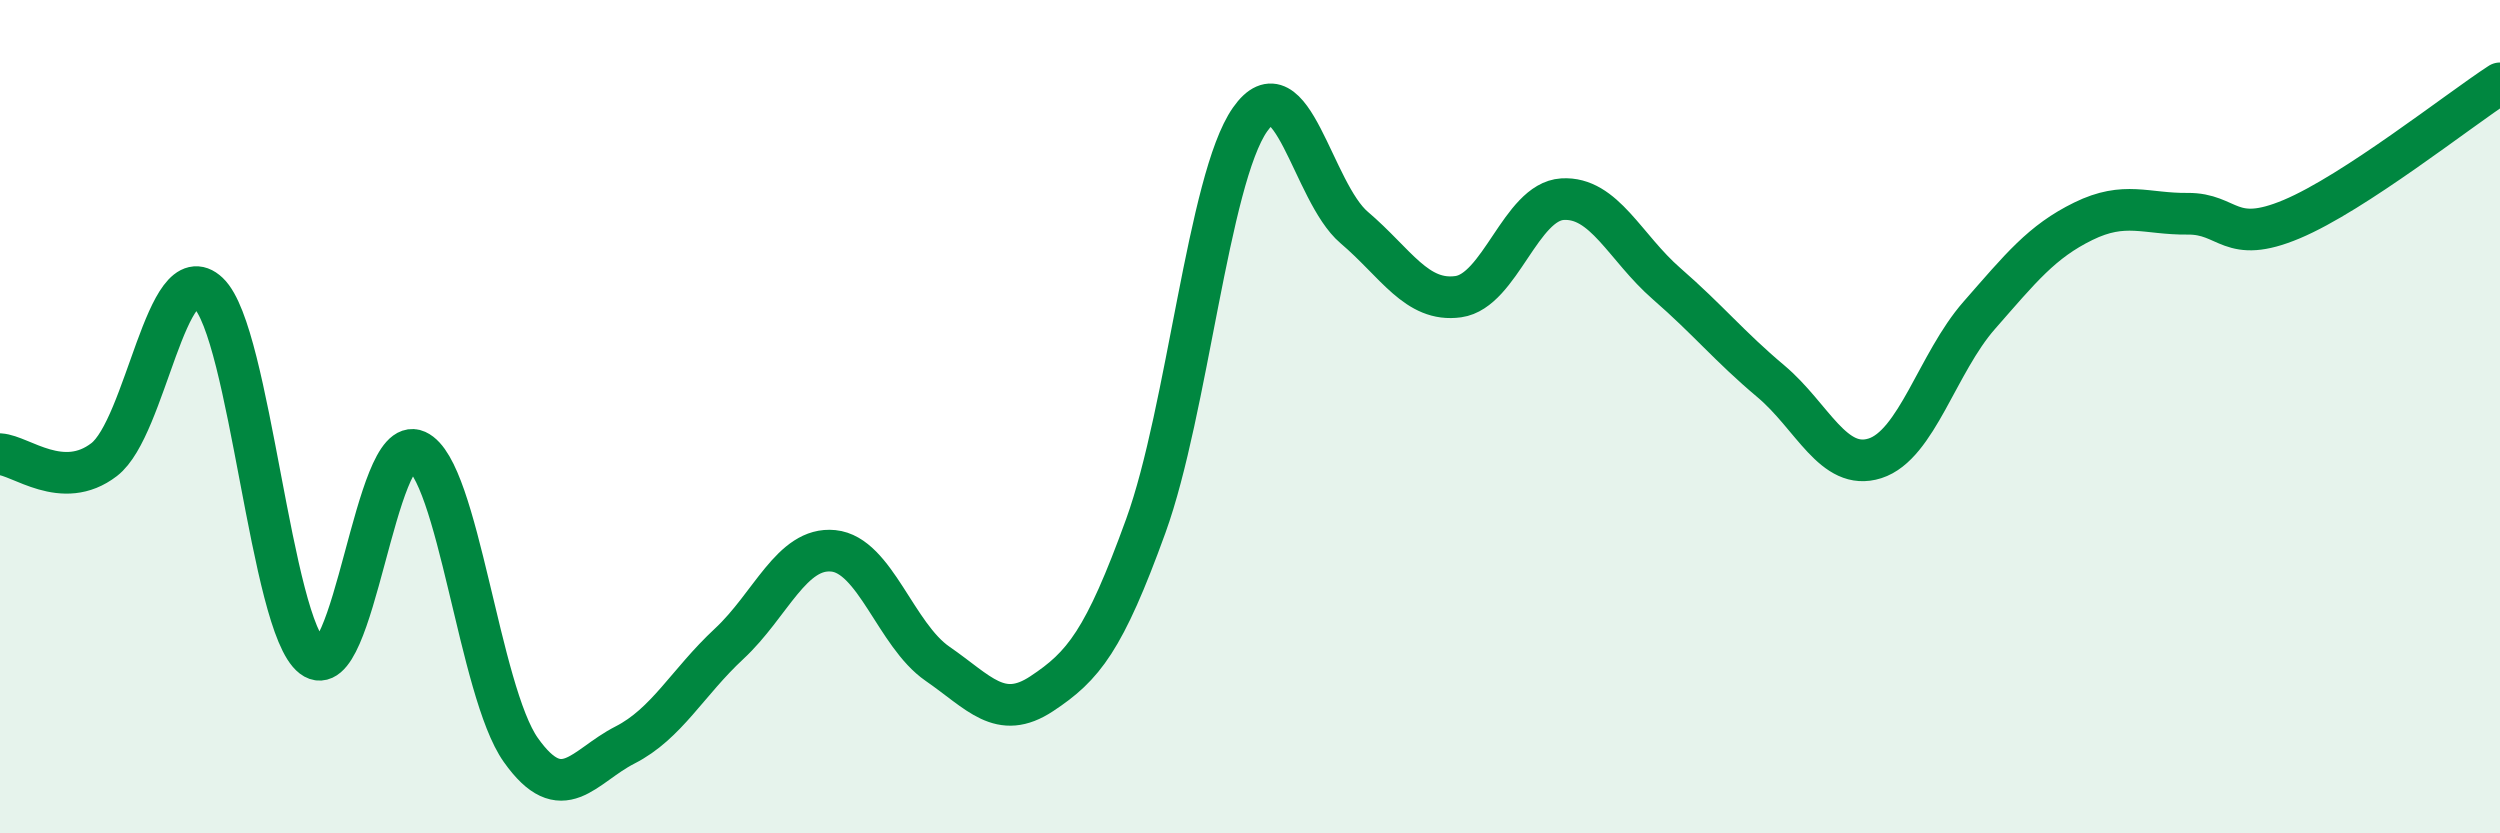
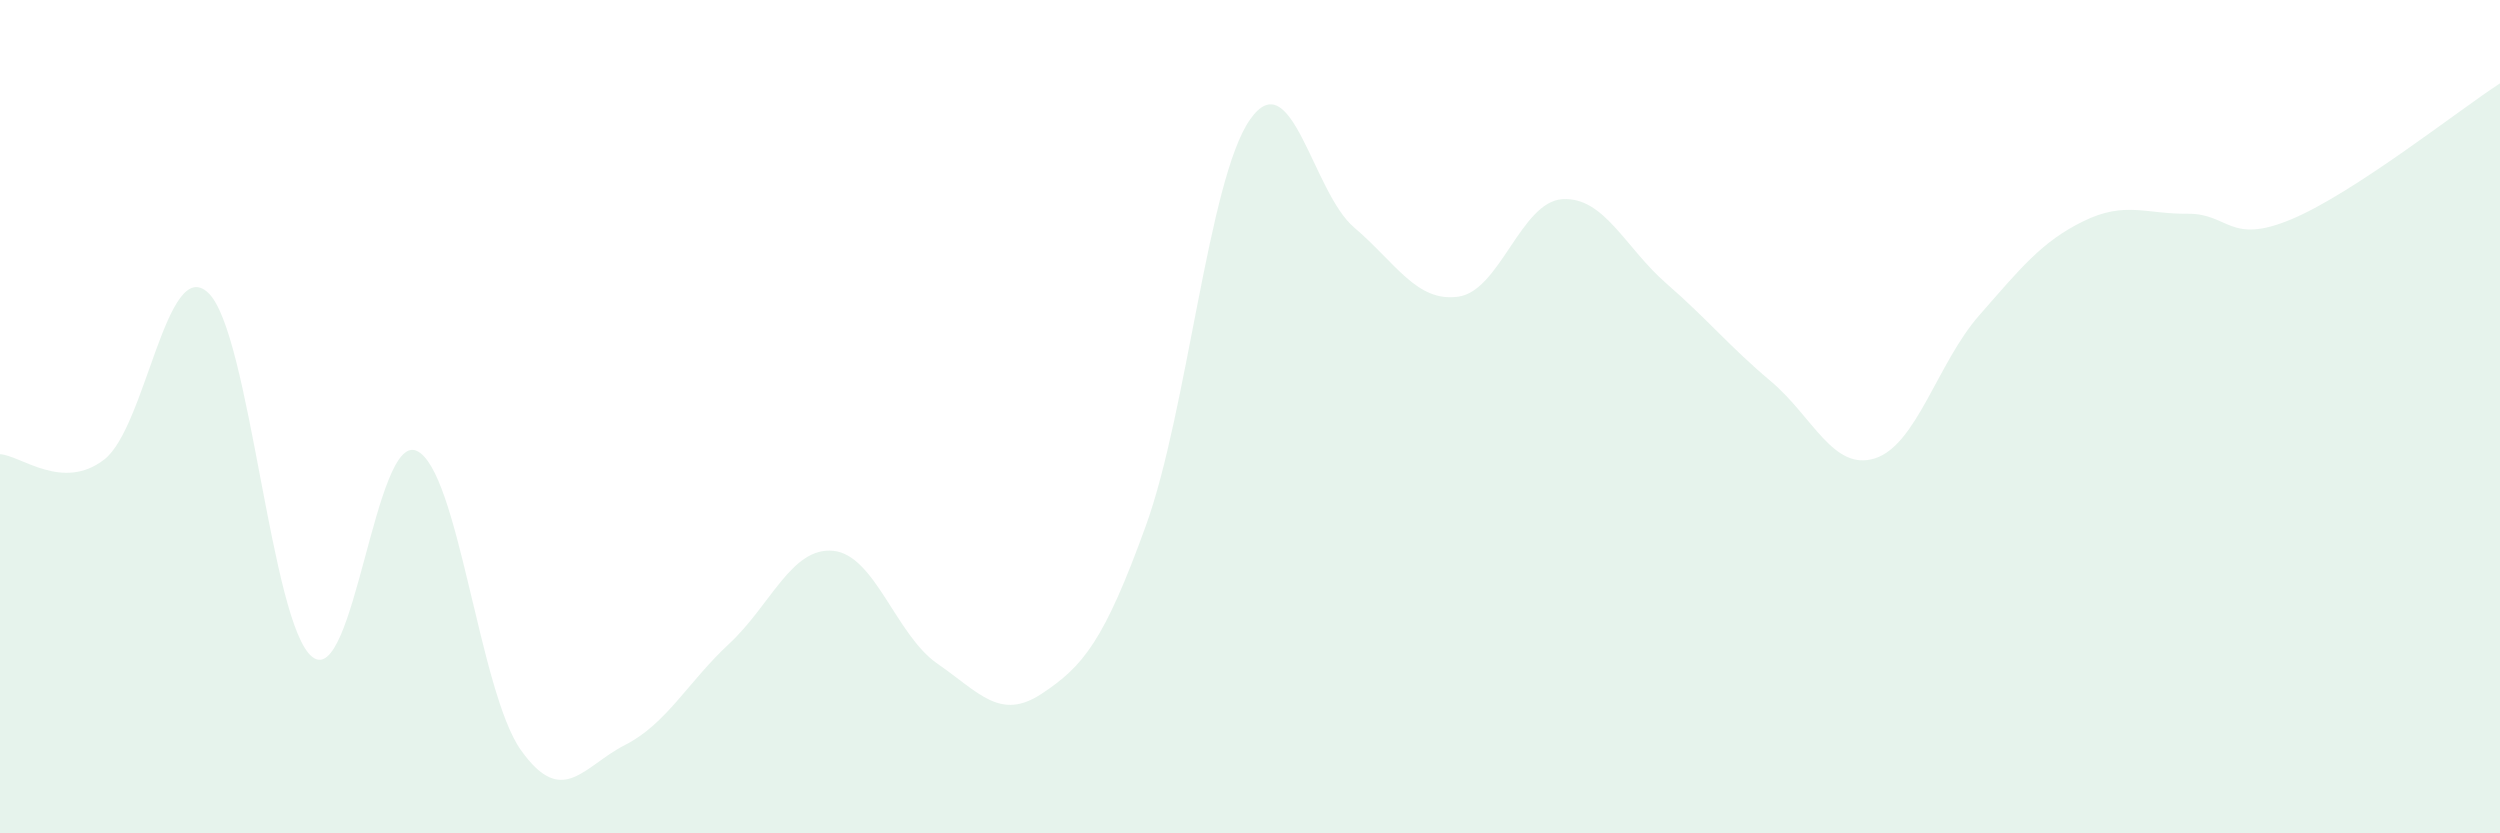
<svg xmlns="http://www.w3.org/2000/svg" width="60" height="20" viewBox="0 0 60 20">
  <path d="M 0,10.9 C 0.5,10.93 1.5,11.8 2.5,11.03 C 3.5,10.26 4,6.08 5,7.03 C 6,7.98 6.5,15.01 7.5,15.77 C 8.5,16.53 9,10.37 10,10.82 C 11,11.27 11.5,16.59 12.5,18 C 13.5,19.41 14,18.39 15,17.88 C 16,17.37 16.5,16.38 17.5,15.45 C 18.5,14.52 19,13.12 20,13.22 C 21,13.32 21.5,15.24 22.5,15.93 C 23.5,16.62 24,17.31 25,16.65 C 26,15.99 26.5,15.38 27.5,12.62 C 28.5,9.86 29,4.3 30,2.87 C 31,1.44 31.5,4.61 32.5,5.46 C 33.5,6.31 34,7.26 35,7.12 C 36,6.98 36.5,4.84 37.5,4.78 C 38.5,4.72 39,5.94 40,6.81 C 41,7.68 41.5,8.31 42.5,9.15 C 43.5,9.99 44,11.32 45,11 C 46,10.68 46.5,8.71 47.5,7.57 C 48.5,6.43 49,5.8 50,5.31 C 51,4.82 51.5,5.14 52.5,5.13 C 53.5,5.12 53.5,5.89 55,5.26 C 56.5,4.63 59,2.65 60,2L60 20L0 20Z" fill="#008740" opacity="0.1" stroke-linecap="round" stroke-linejoin="round" />
-   <path d="M 0,10.9 C 0.5,10.93 1.5,11.8 2.5,11.03 C 3.5,10.26 4,6.08 5,7.03 C 6,7.98 6.5,15.01 7.5,15.77 C 8.5,16.53 9,10.37 10,10.82 C 11,11.27 11.5,16.59 12.5,18 C 13.5,19.41 14,18.39 15,17.88 C 16,17.37 16.5,16.38 17.5,15.45 C 18.5,14.52 19,13.12 20,13.22 C 21,13.32 21.5,15.24 22.5,15.93 C 23.5,16.62 24,17.31 25,16.65 C 26,15.99 26.5,15.38 27.5,12.62 C 28.5,9.86 29,4.3 30,2.87 C 31,1.44 31.5,4.61 32.5,5.46 C 33.5,6.31 34,7.26 35,7.12 C 36,6.98 36.5,4.84 37.5,4.78 C 38.5,4.72 39,5.94 40,6.81 C 41,7.68 41.5,8.31 42.5,9.15 C 43.5,9.99 44,11.32 45,11 C 46,10.68 46.5,8.71 47.5,7.57 C 48.5,6.43 49,5.8 50,5.31 C 51,4.82 51.5,5.14 52.5,5.13 C 53.5,5.12 53.5,5.89 55,5.26 C 56.5,4.63 59,2.65 60,2" stroke="#008740" stroke-width="1" fill="none" stroke-linecap="round" stroke-linejoin="round" />
</svg>